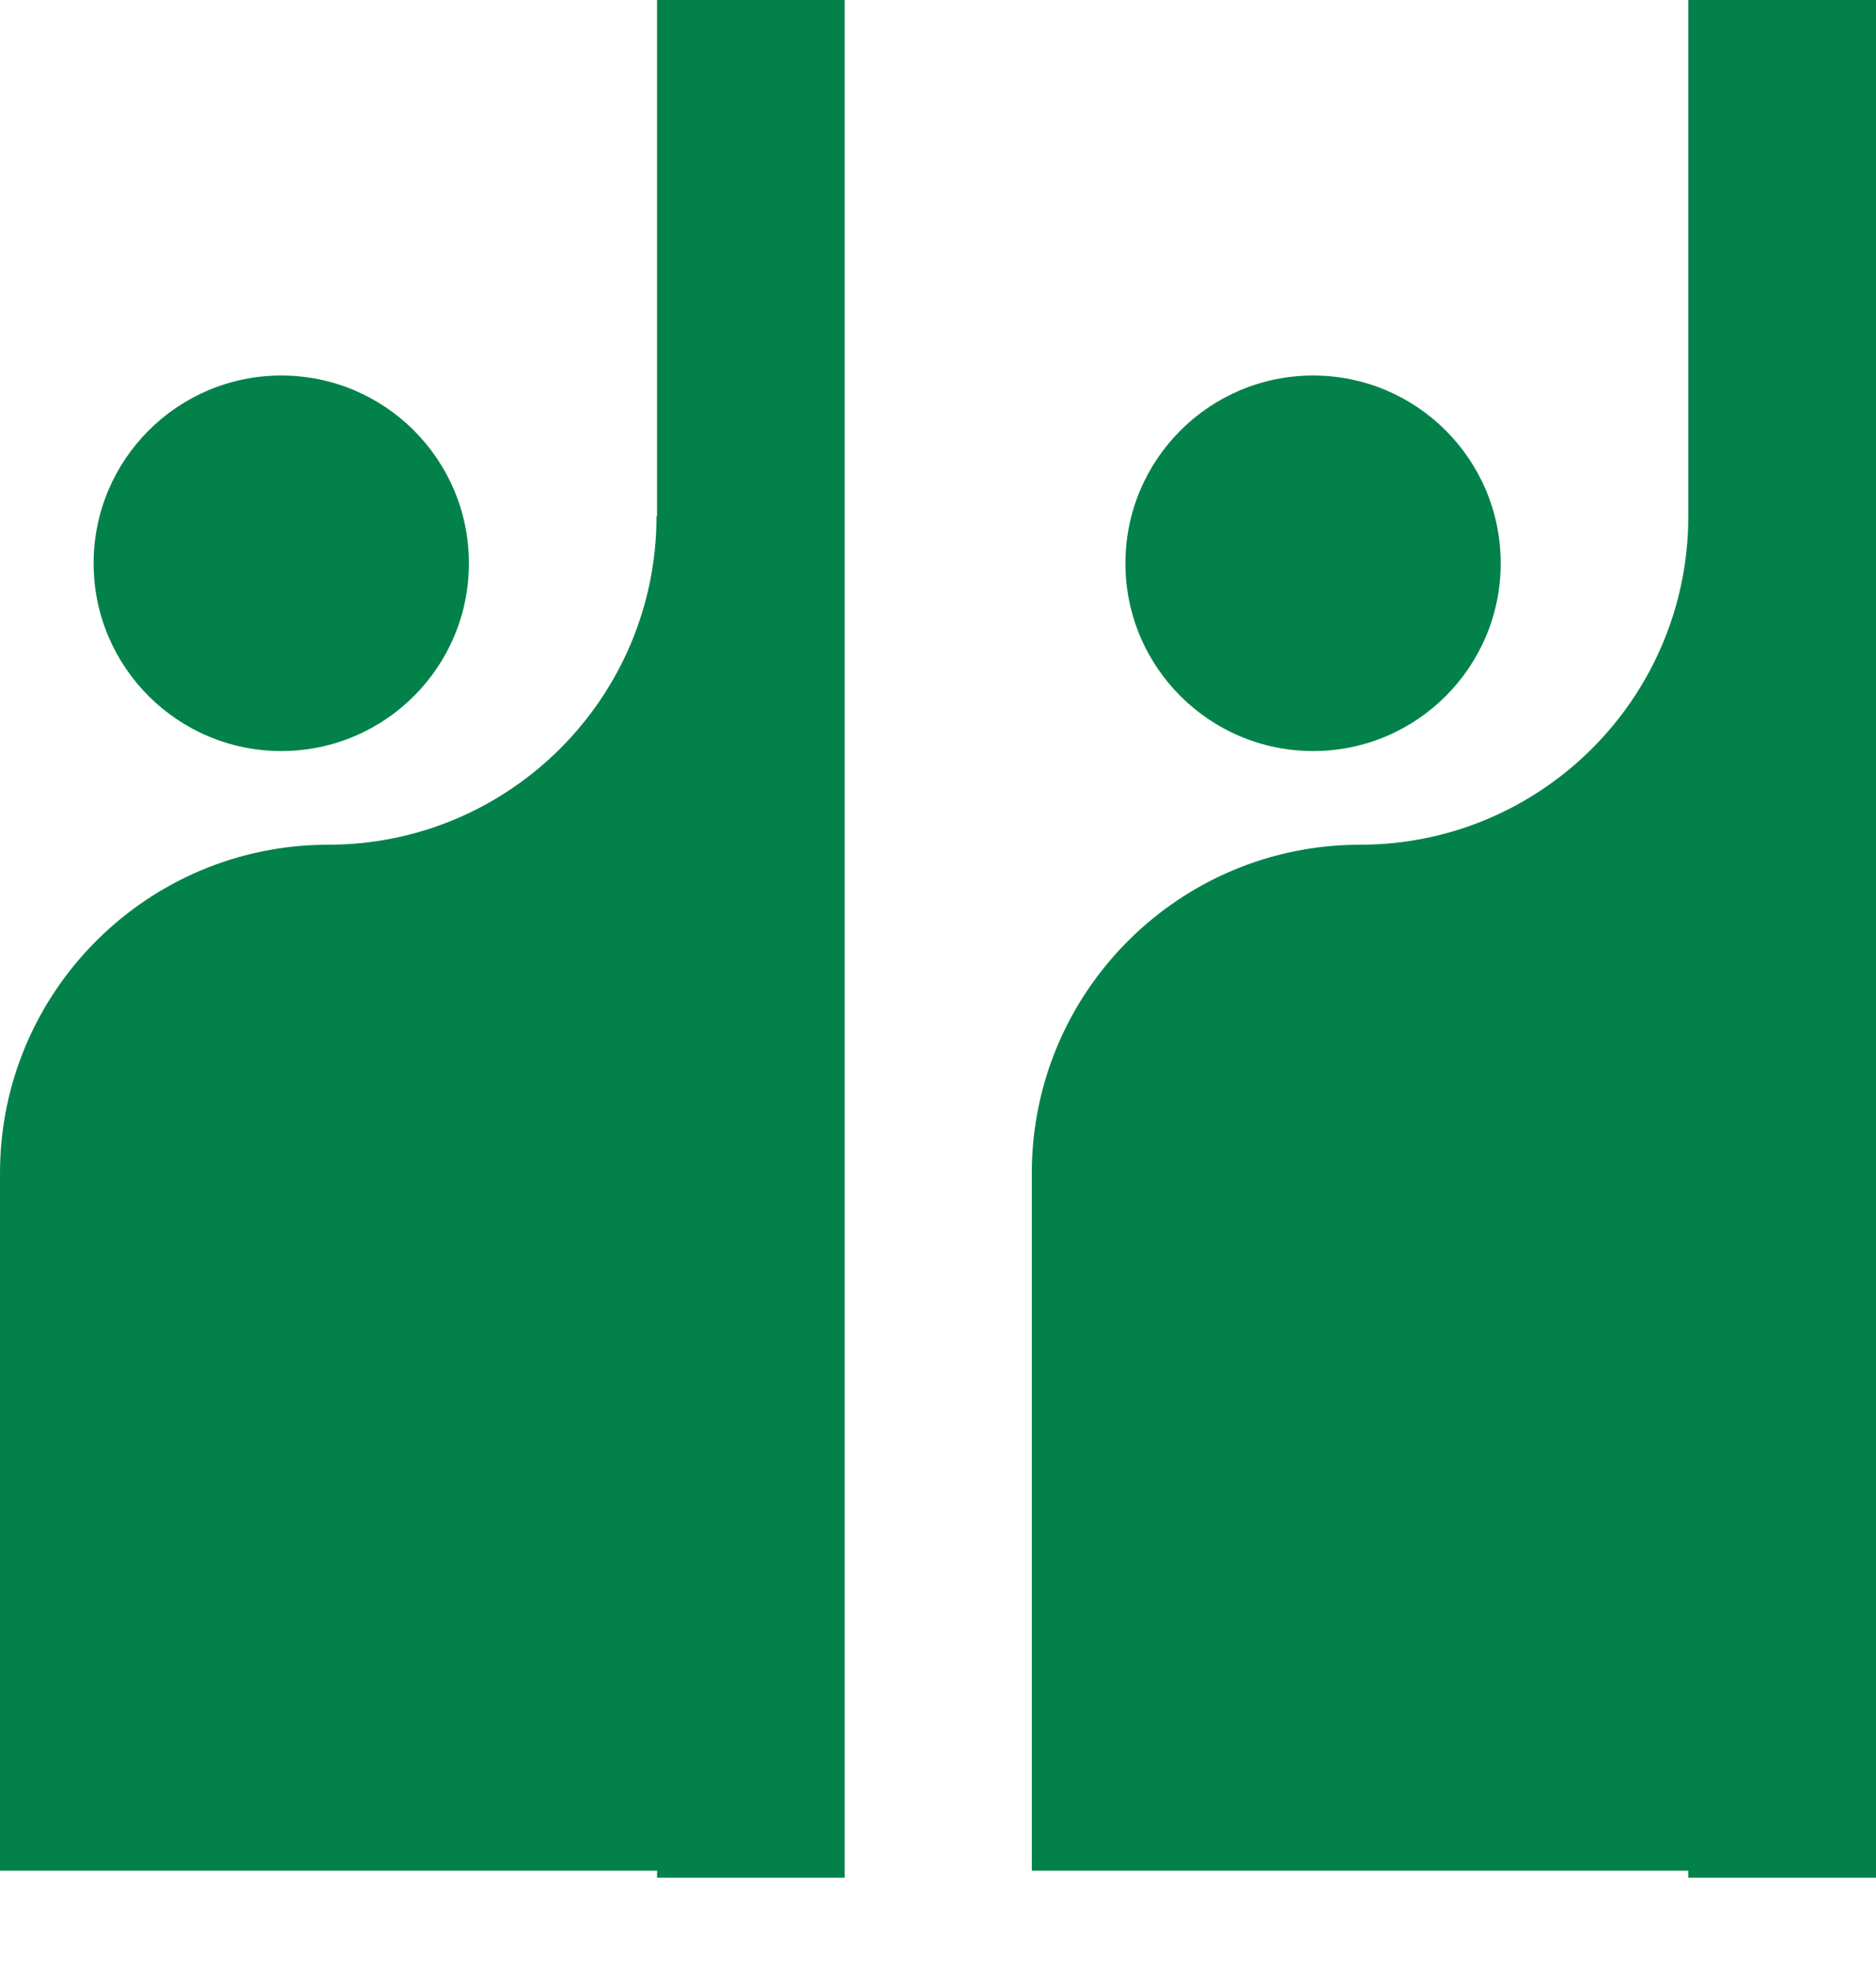
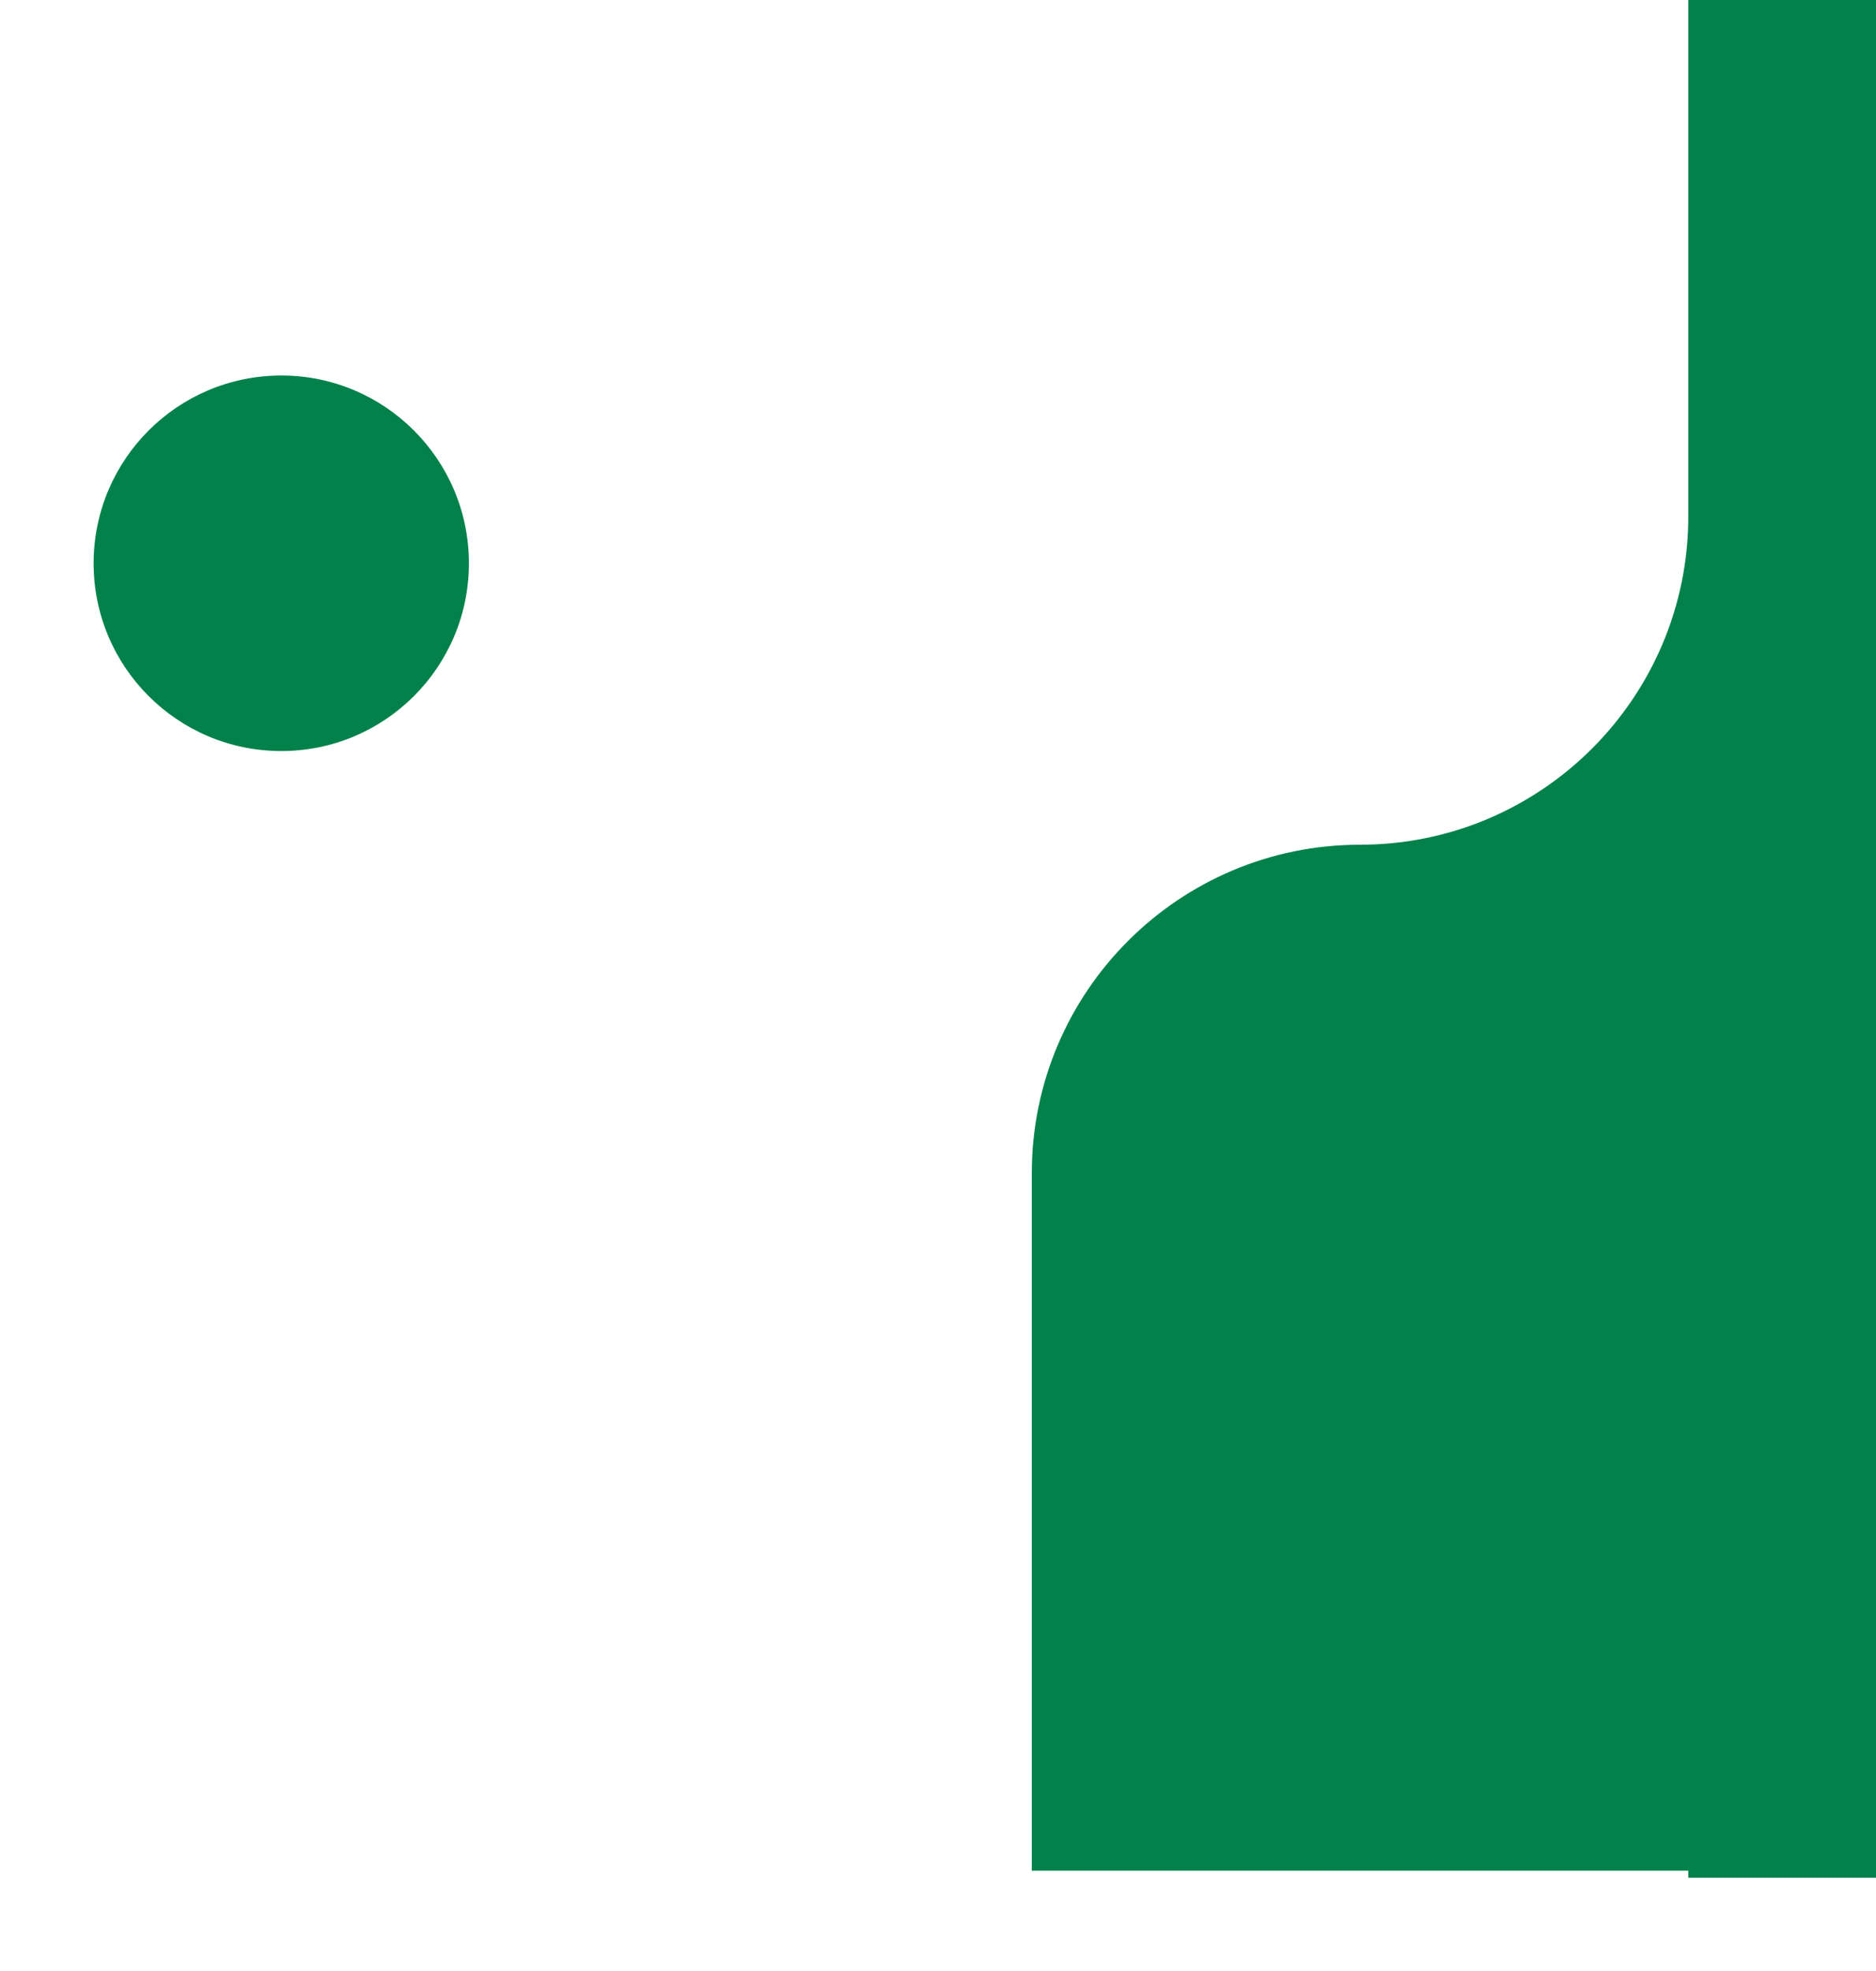
<svg xmlns="http://www.w3.org/2000/svg" width="20" height="21" viewBox="0 0 20 21" fill="none">
-   <path d="M15.999 6.002C15.999 7.106 15.104 8.002 13.999 8.002C12.894 8.002 11.998 7.106 11.998 6.002C11.998 4.897 12.894 4.001 13.999 4.001C15.104 4.001 15.999 4.897 15.999 6.002Z" fill="#02824A" />
  <path d="M4.999 6.002C4.999 7.106 4.104 8.002 2.999 8.002C1.894 8.002 0.998 7.106 0.998 6.002C0.998 4.897 1.894 4.001 2.999 4.001C4.104 4.001 4.999 4.897 4.999 6.002Z" fill="#02824A" />
  <path d="M17.999 0V5.5C17.999 7.432 16.431 9 14.5 9C12.568 9 11 10.568 11 12.5V19.931H17.999V20.006H20V5.87956e-05L17.999 0Z" fill="#02824A" />
-   <path d="M6.999 5.5C6.999 7.431 5.431 9 3.5 9C1.568 9 0 10.568 0 12.499V19.931H7.005V20.006H9.005V0H7.005V5.5L6.999 5.5Z" fill="#02824A" />
</svg>